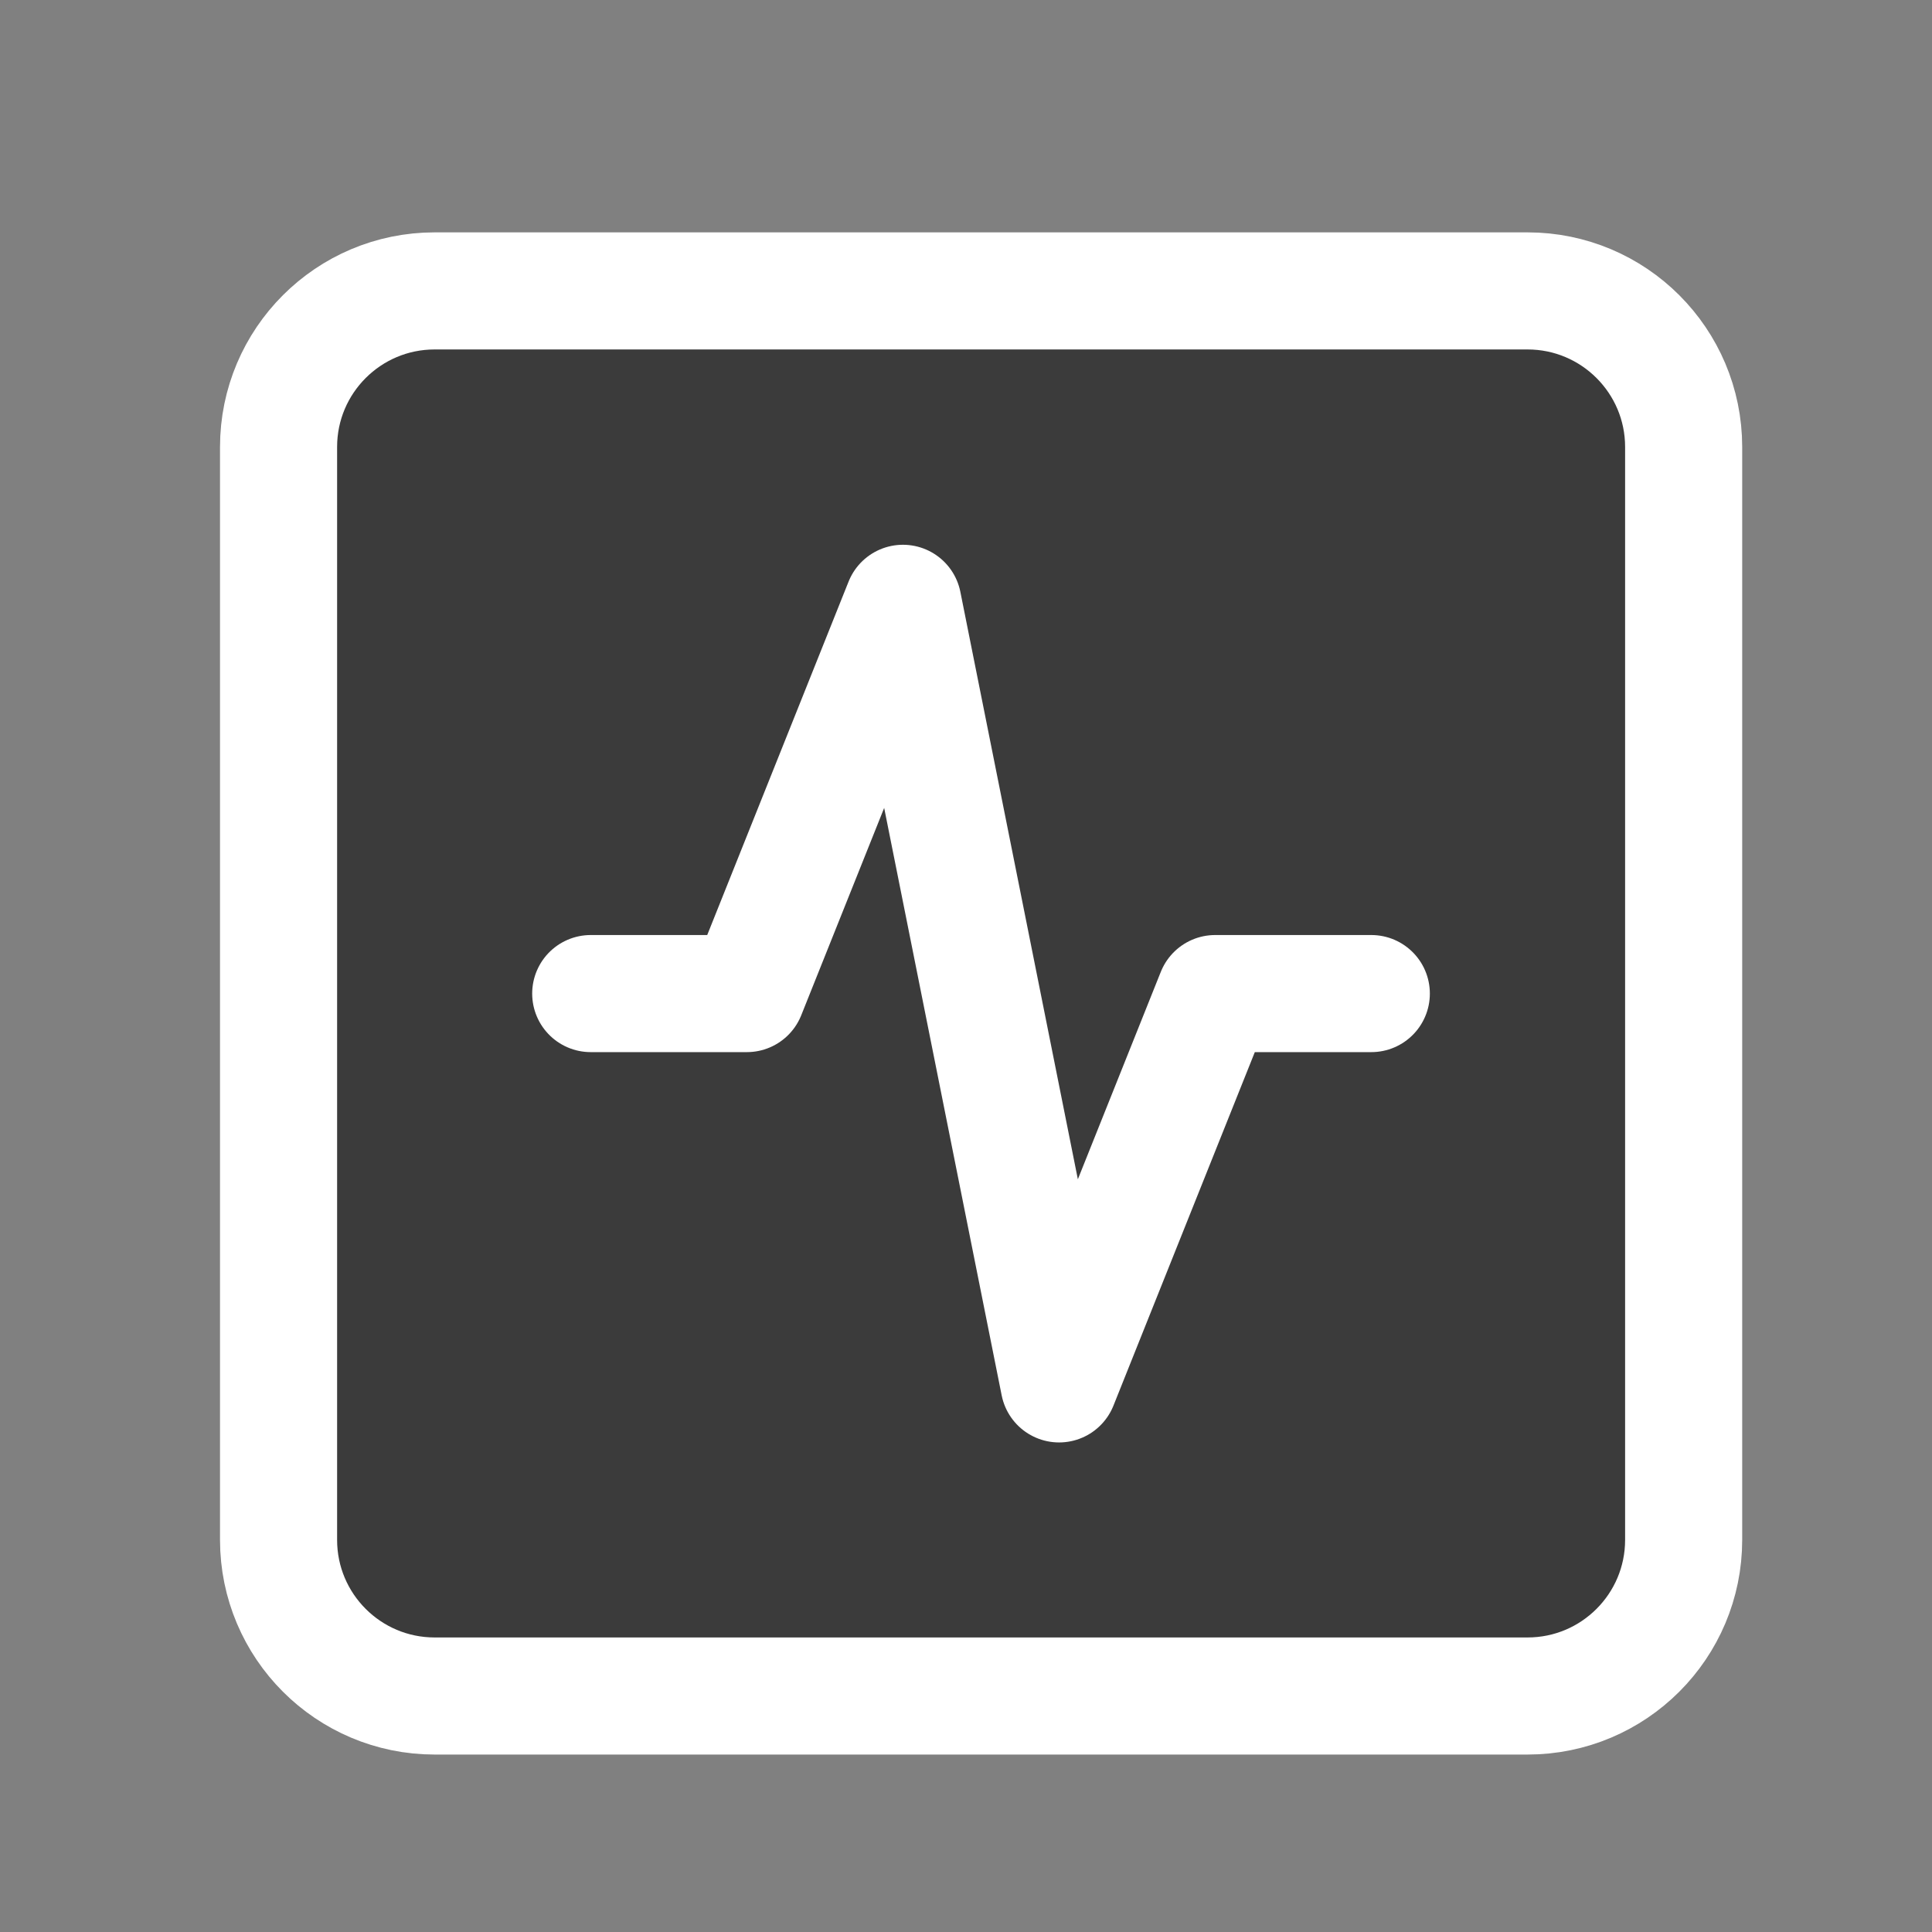
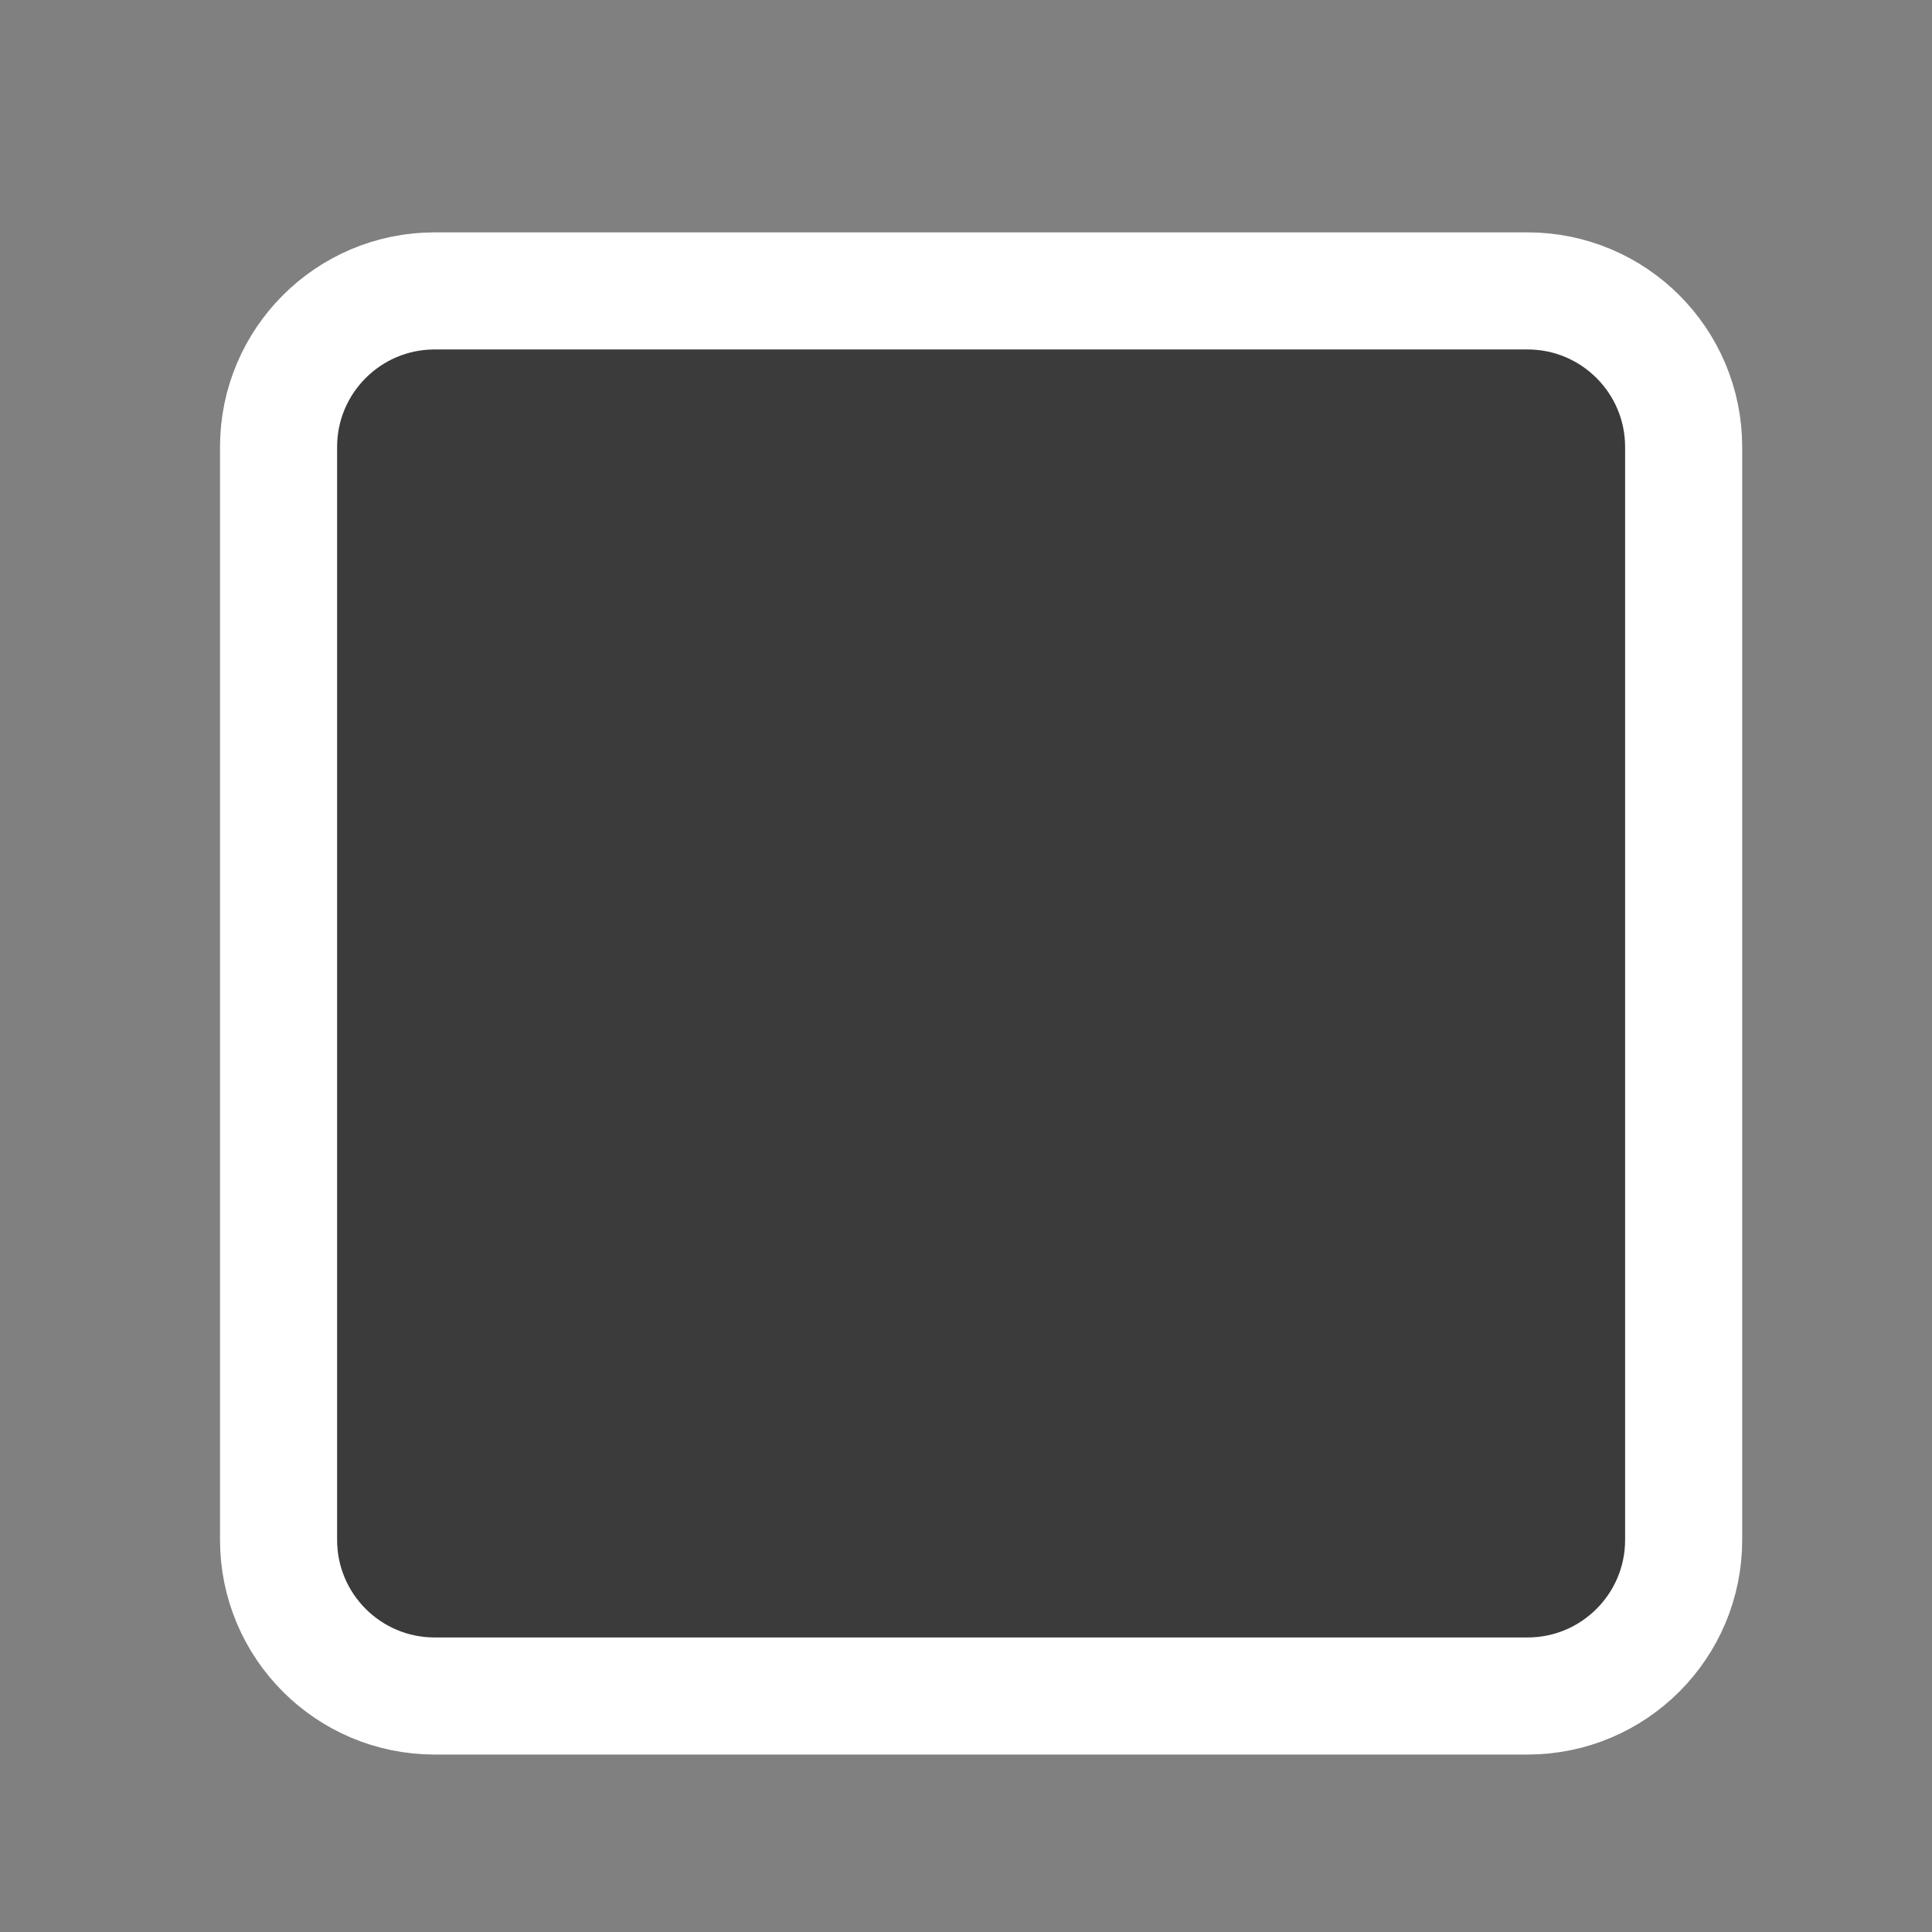
<svg xmlns="http://www.w3.org/2000/svg" width="33" height="33" viewBox="0 0 33 33" fill="none">
  <rect x="0" y="0" width="33" height="33" fill="#808080" stroke="none" />
  <path d="M26.091 4.969H7.424C5.952 4.969 4.758 6.163 4.758 7.635V26.302C4.758 27.775 5.952 28.969 7.424 28.969H26.091C27.564 28.969 28.758 27.775 28.758 26.302V7.635C28.758 6.163 27.564 4.969 26.091 4.969Z" fill="#3B3B3B" stroke="white" stroke-width="2" stroke-linecap="round" stroke-linejoin="round" />
-   <path d="M23.423 16.971H20.756L18.09 23.638L15.423 10.305L12.757 16.971H10.09" stroke="white" stroke-width="2" stroke-linecap="round" stroke-linejoin="round" />
</svg>